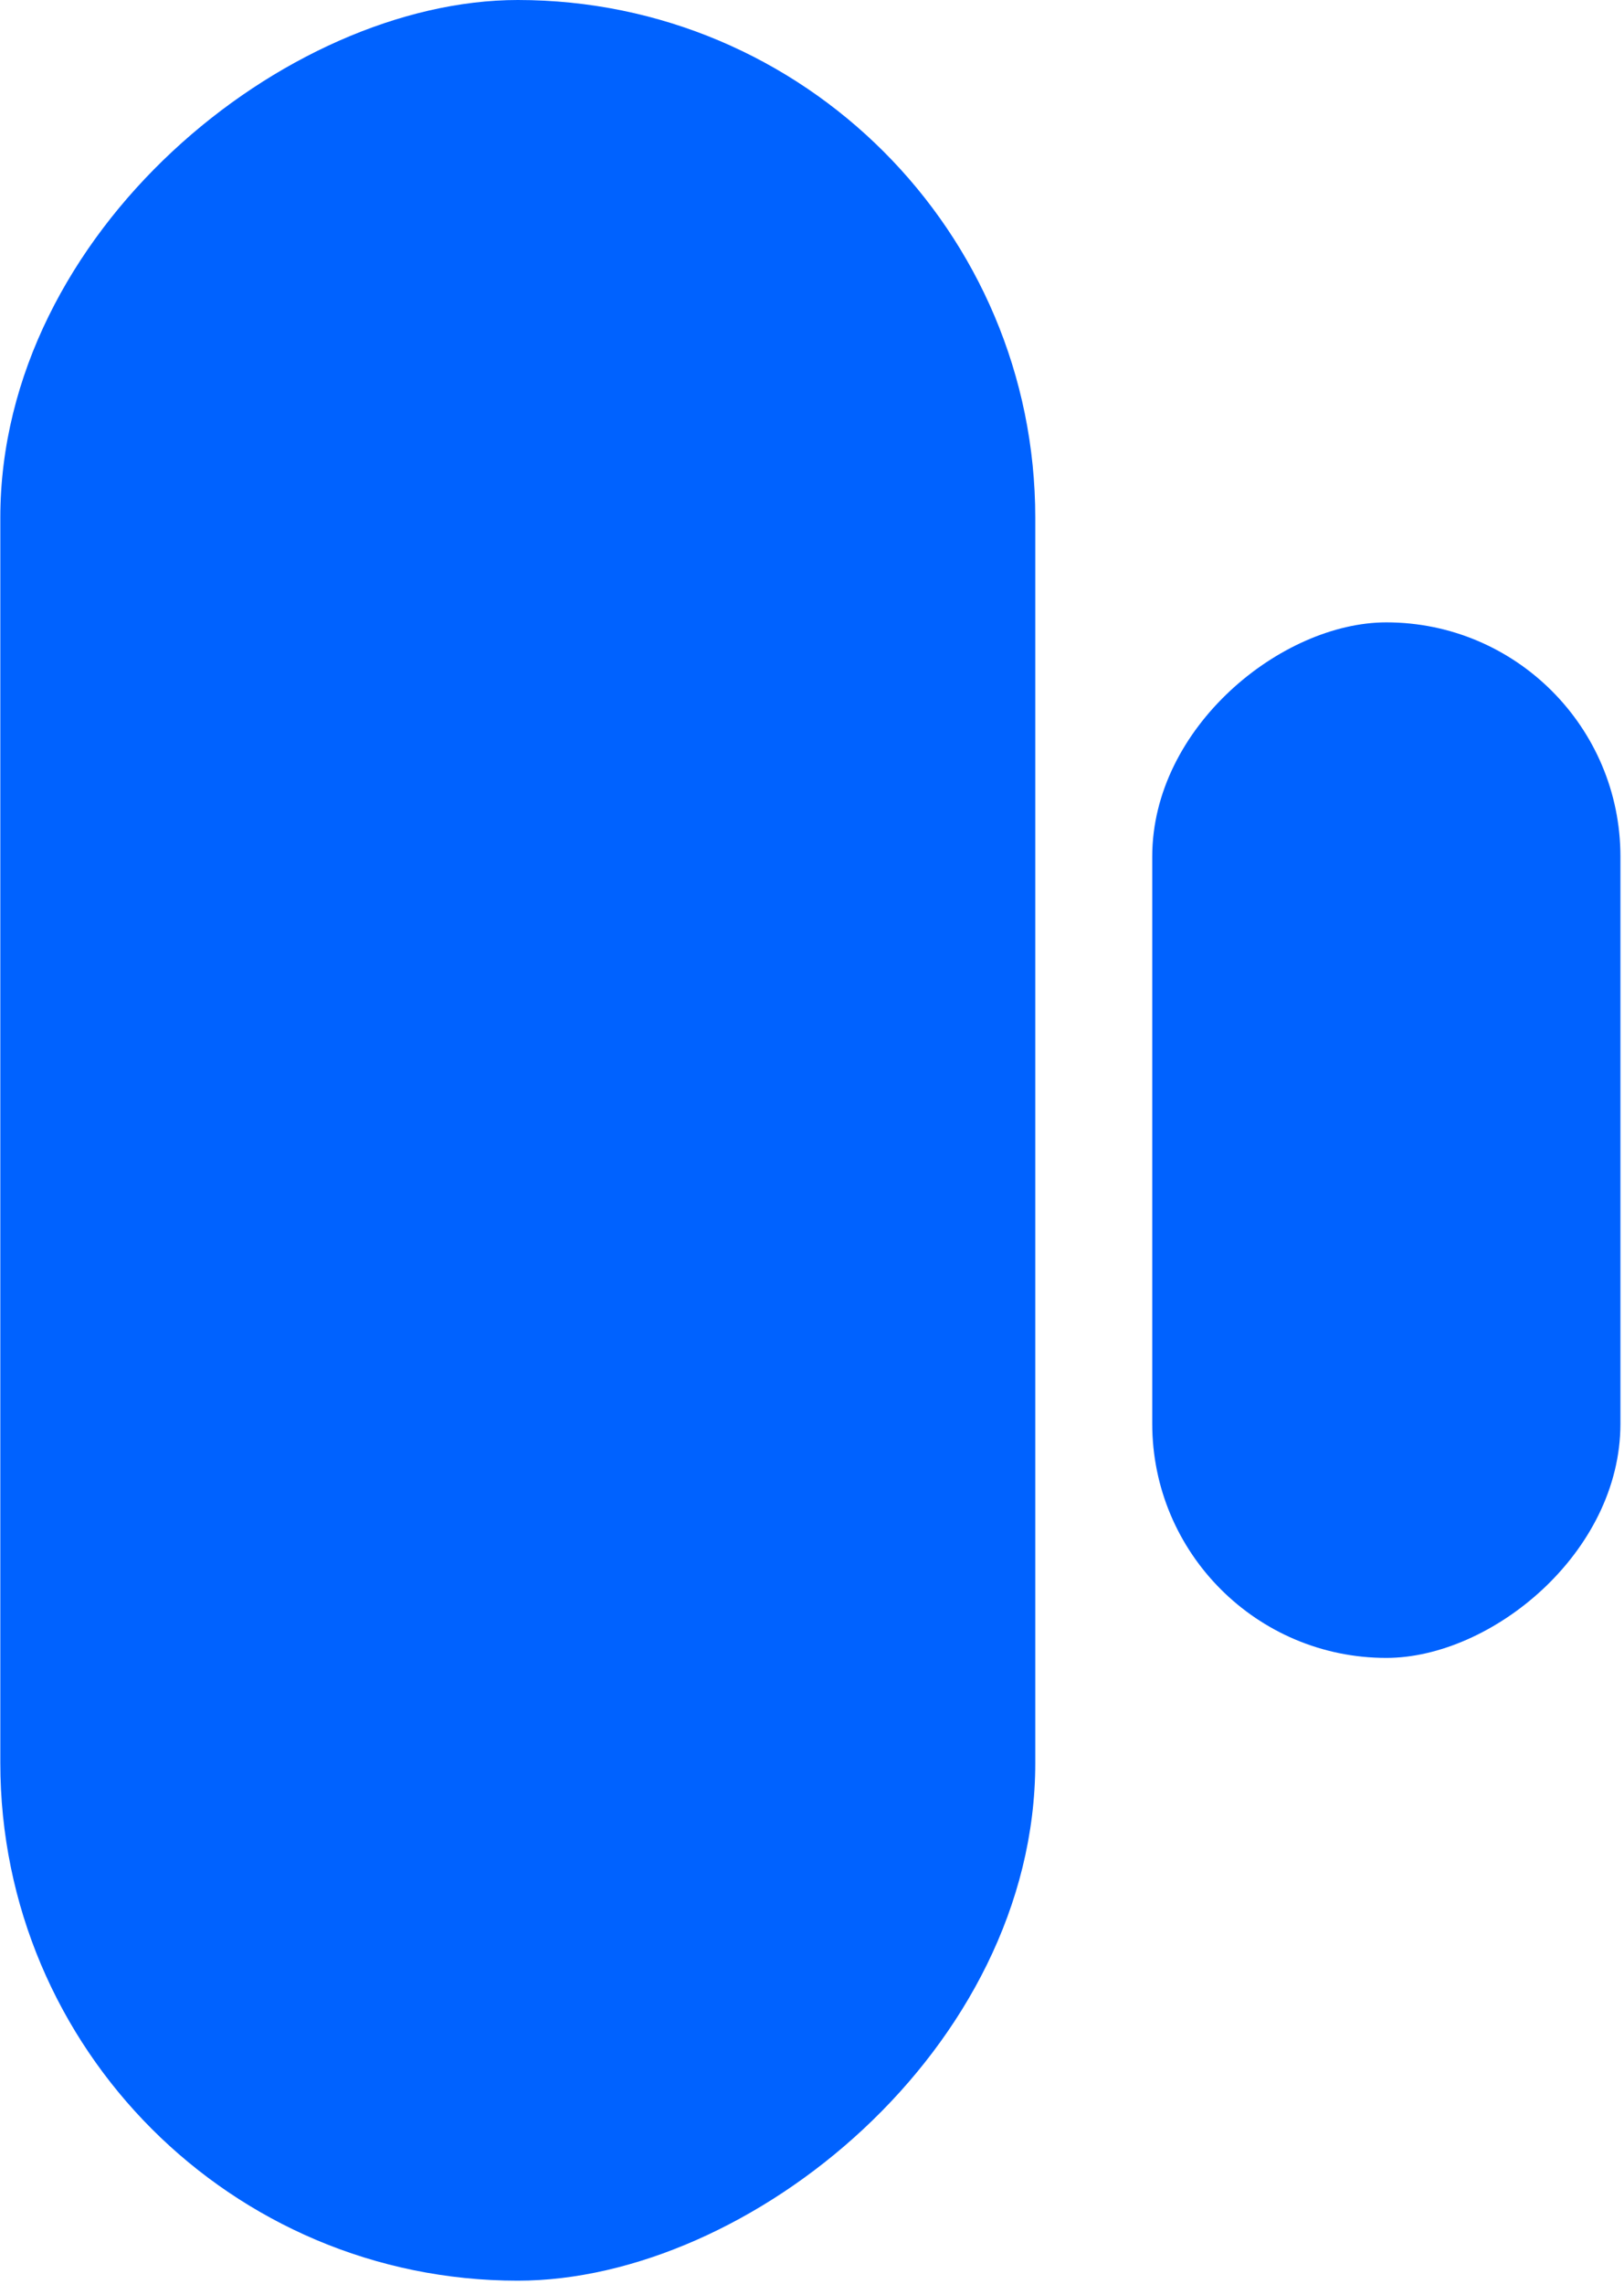
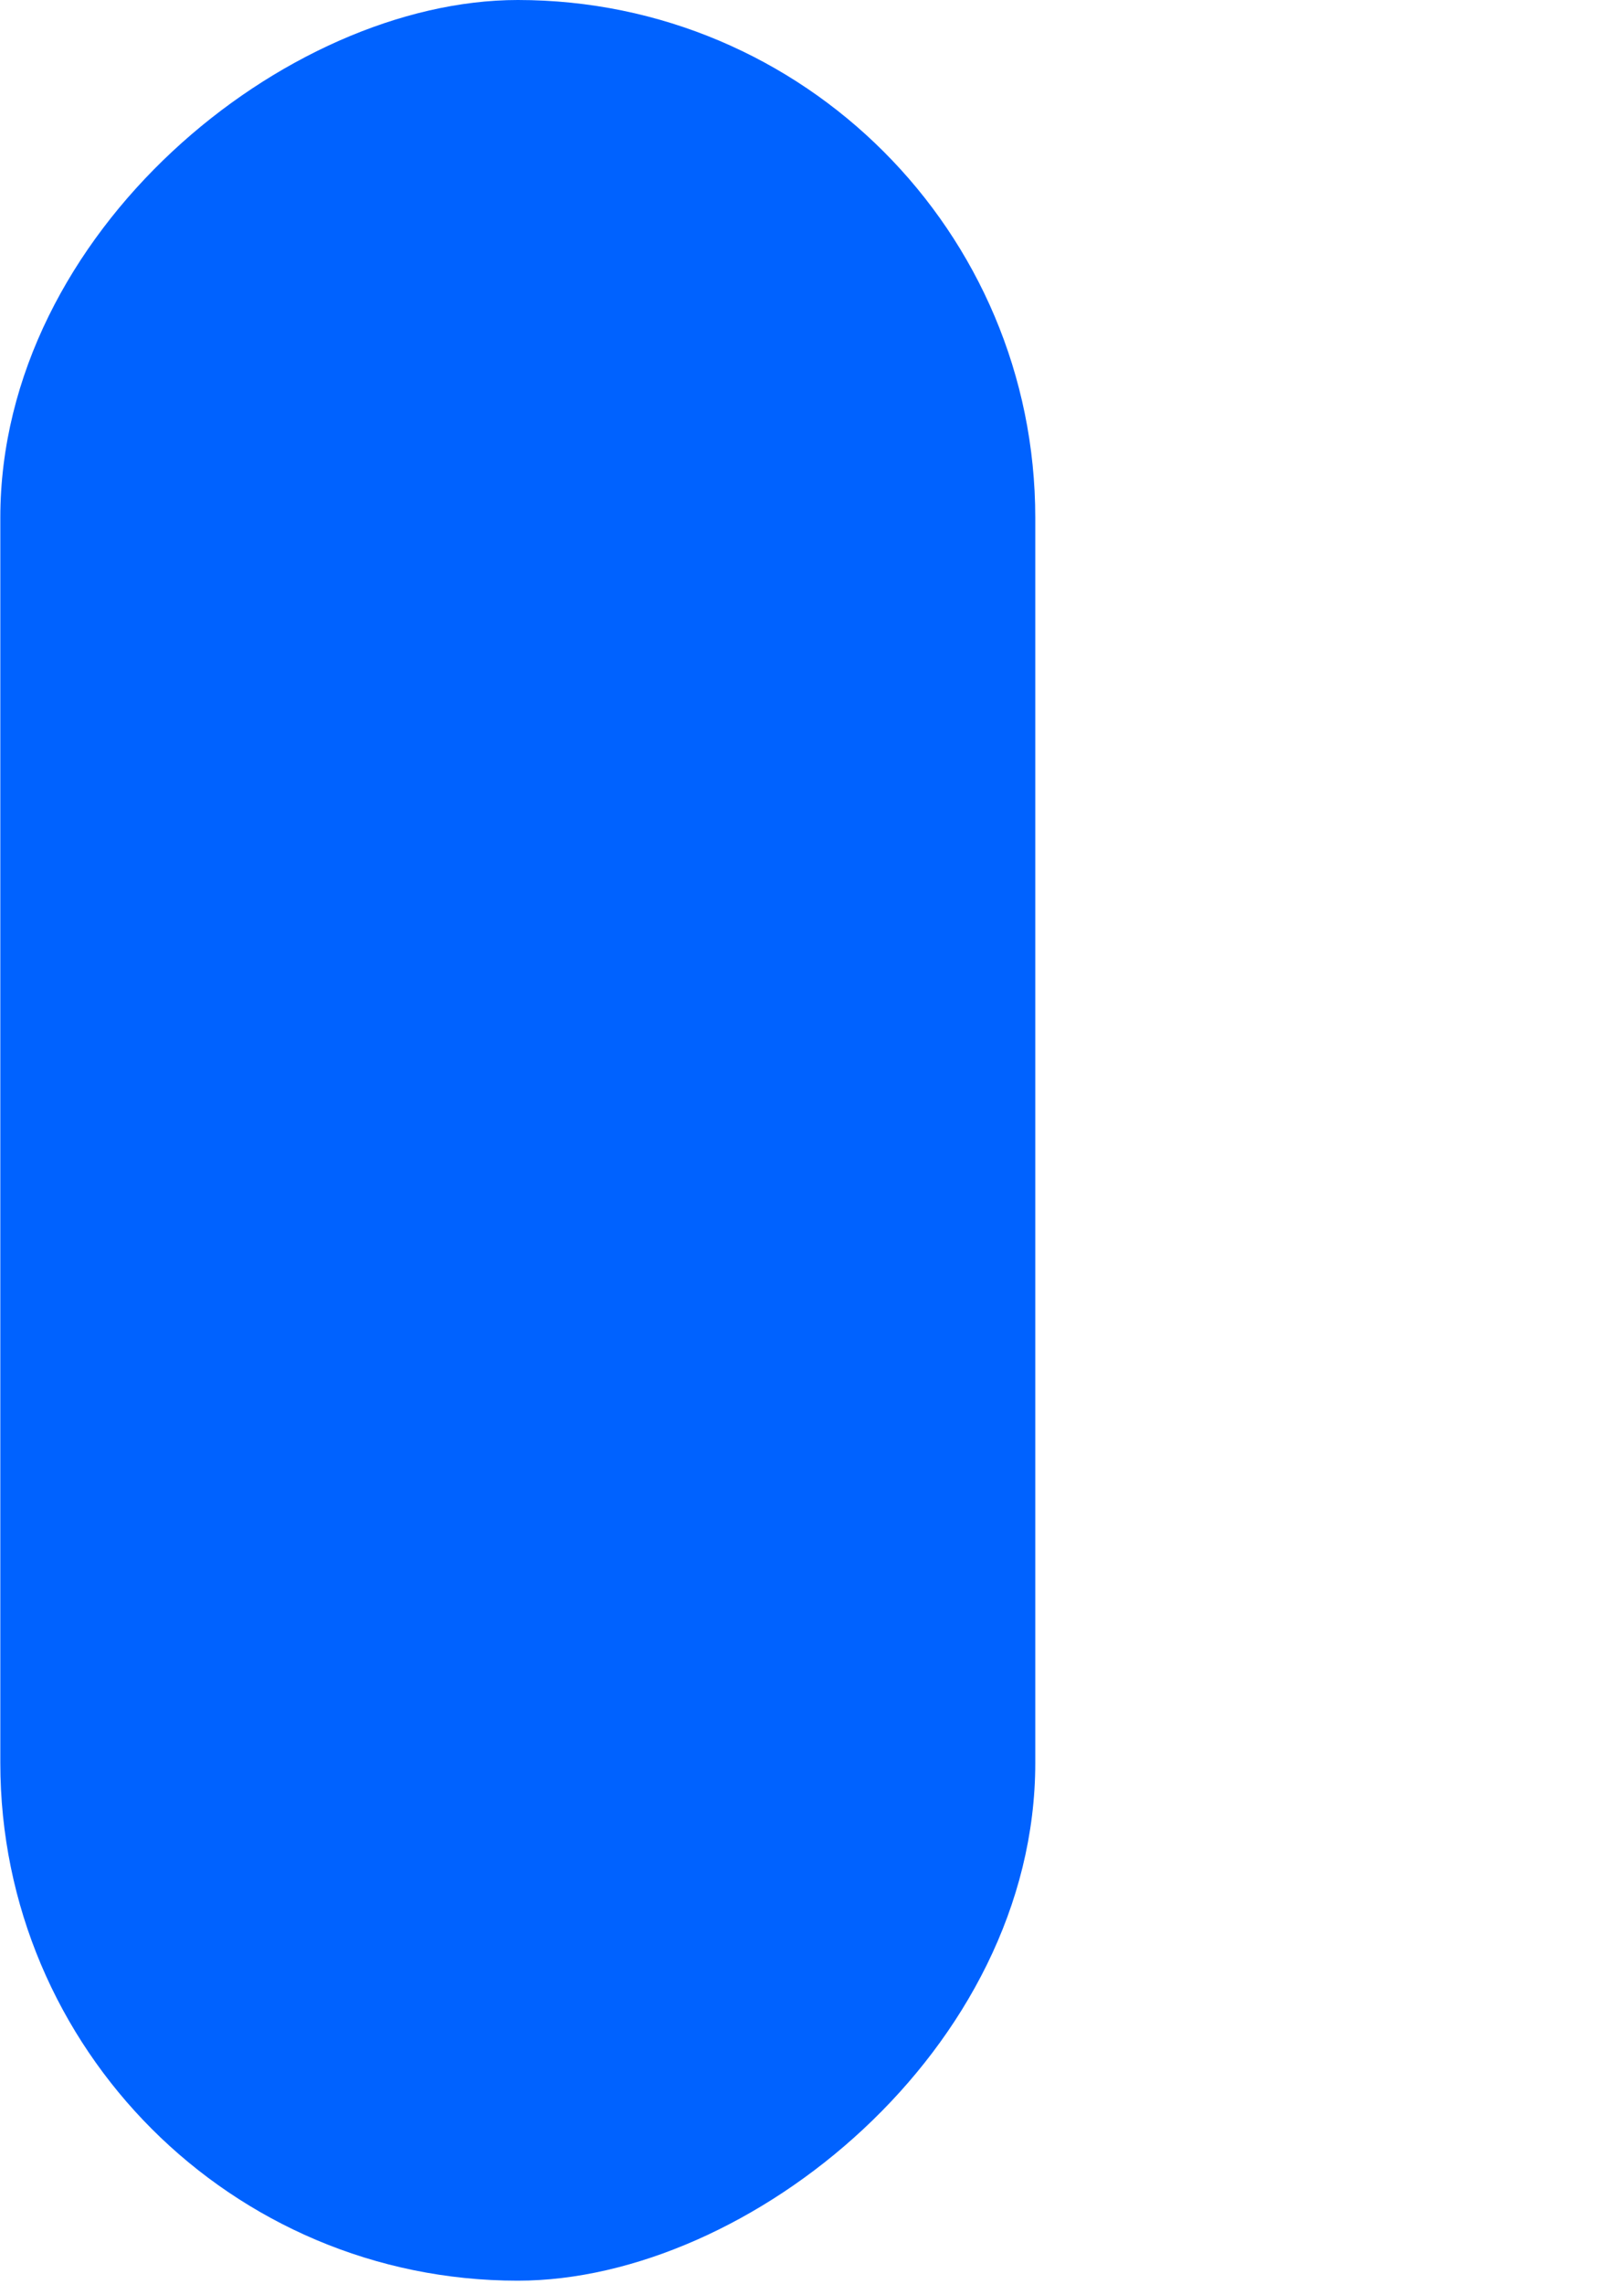
<svg xmlns="http://www.w3.org/2000/svg" width="175" height="246" viewBox="0 0 175 246" fill="none">
  <rect x="0.034" y="245.623" width="245.623" height="111.526" rx="55.763" transform="rotate(-90 0.034 245.623)" fill="#0062FF" />
-   <rect x="124.164" y="178.553" width="111.526" height="50.452" rx="25.226" transform="rotate(-90 124.164 178.553)" fill="#0062FF" />
</svg>